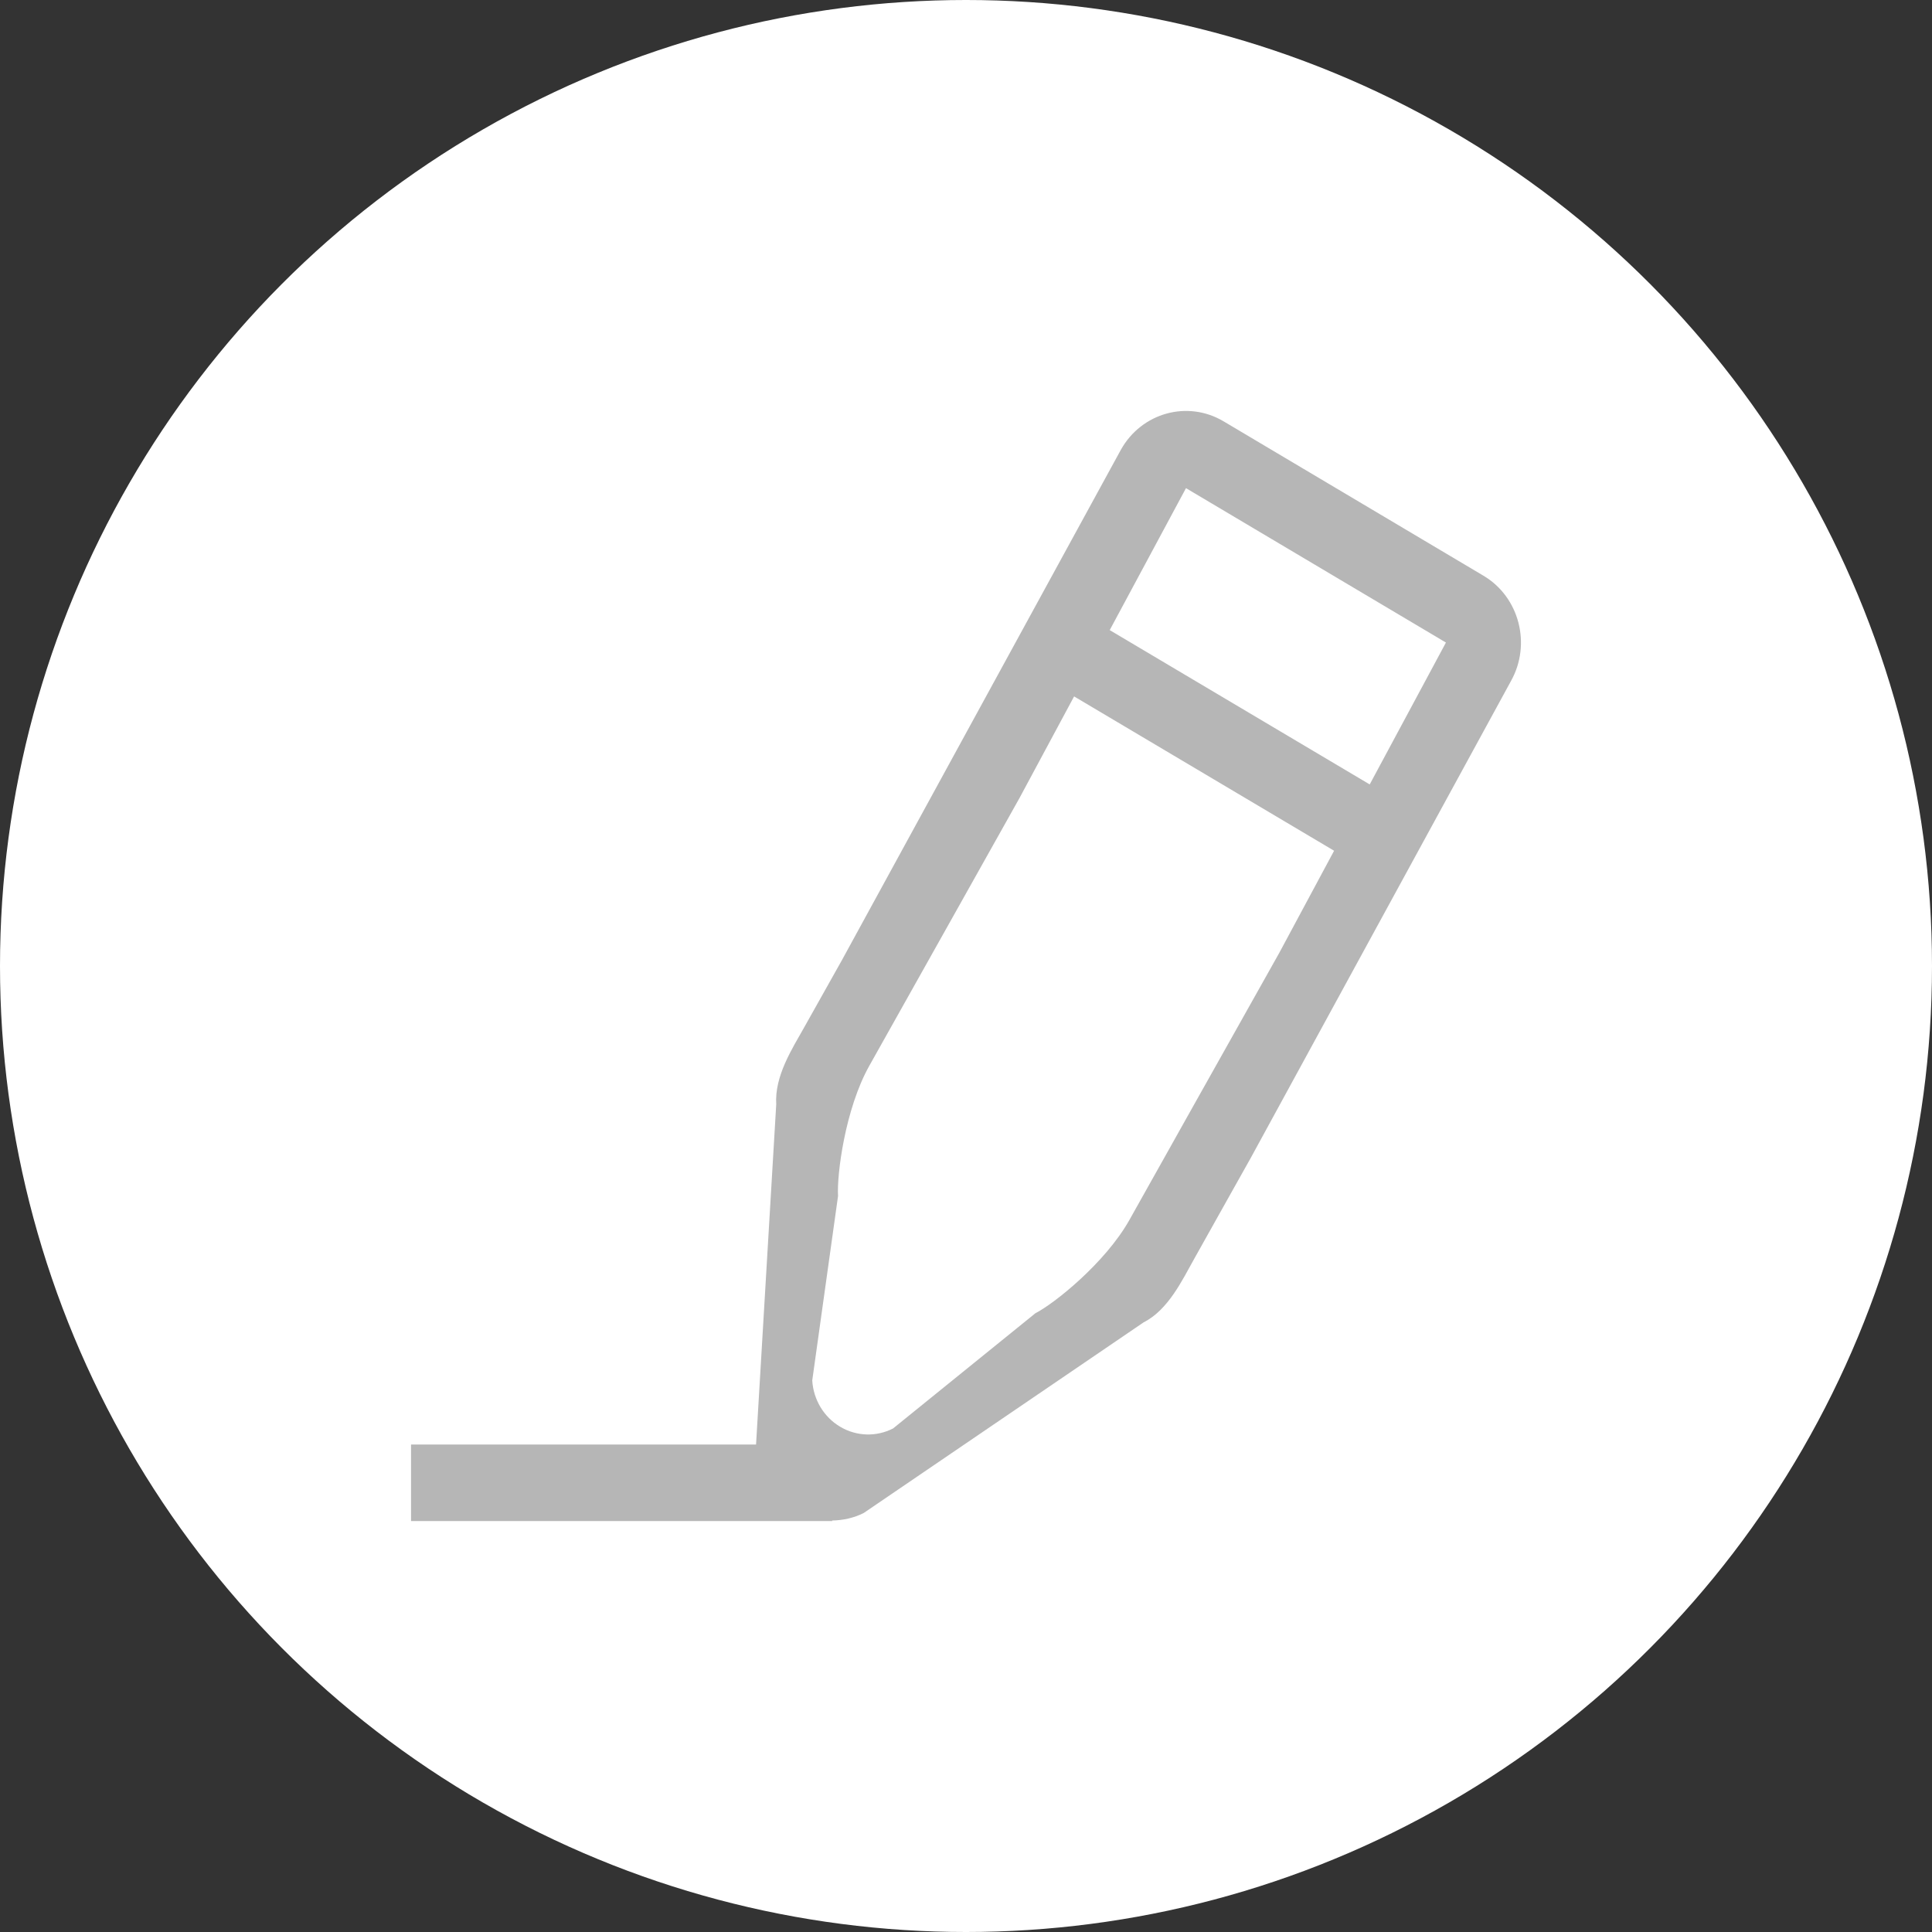
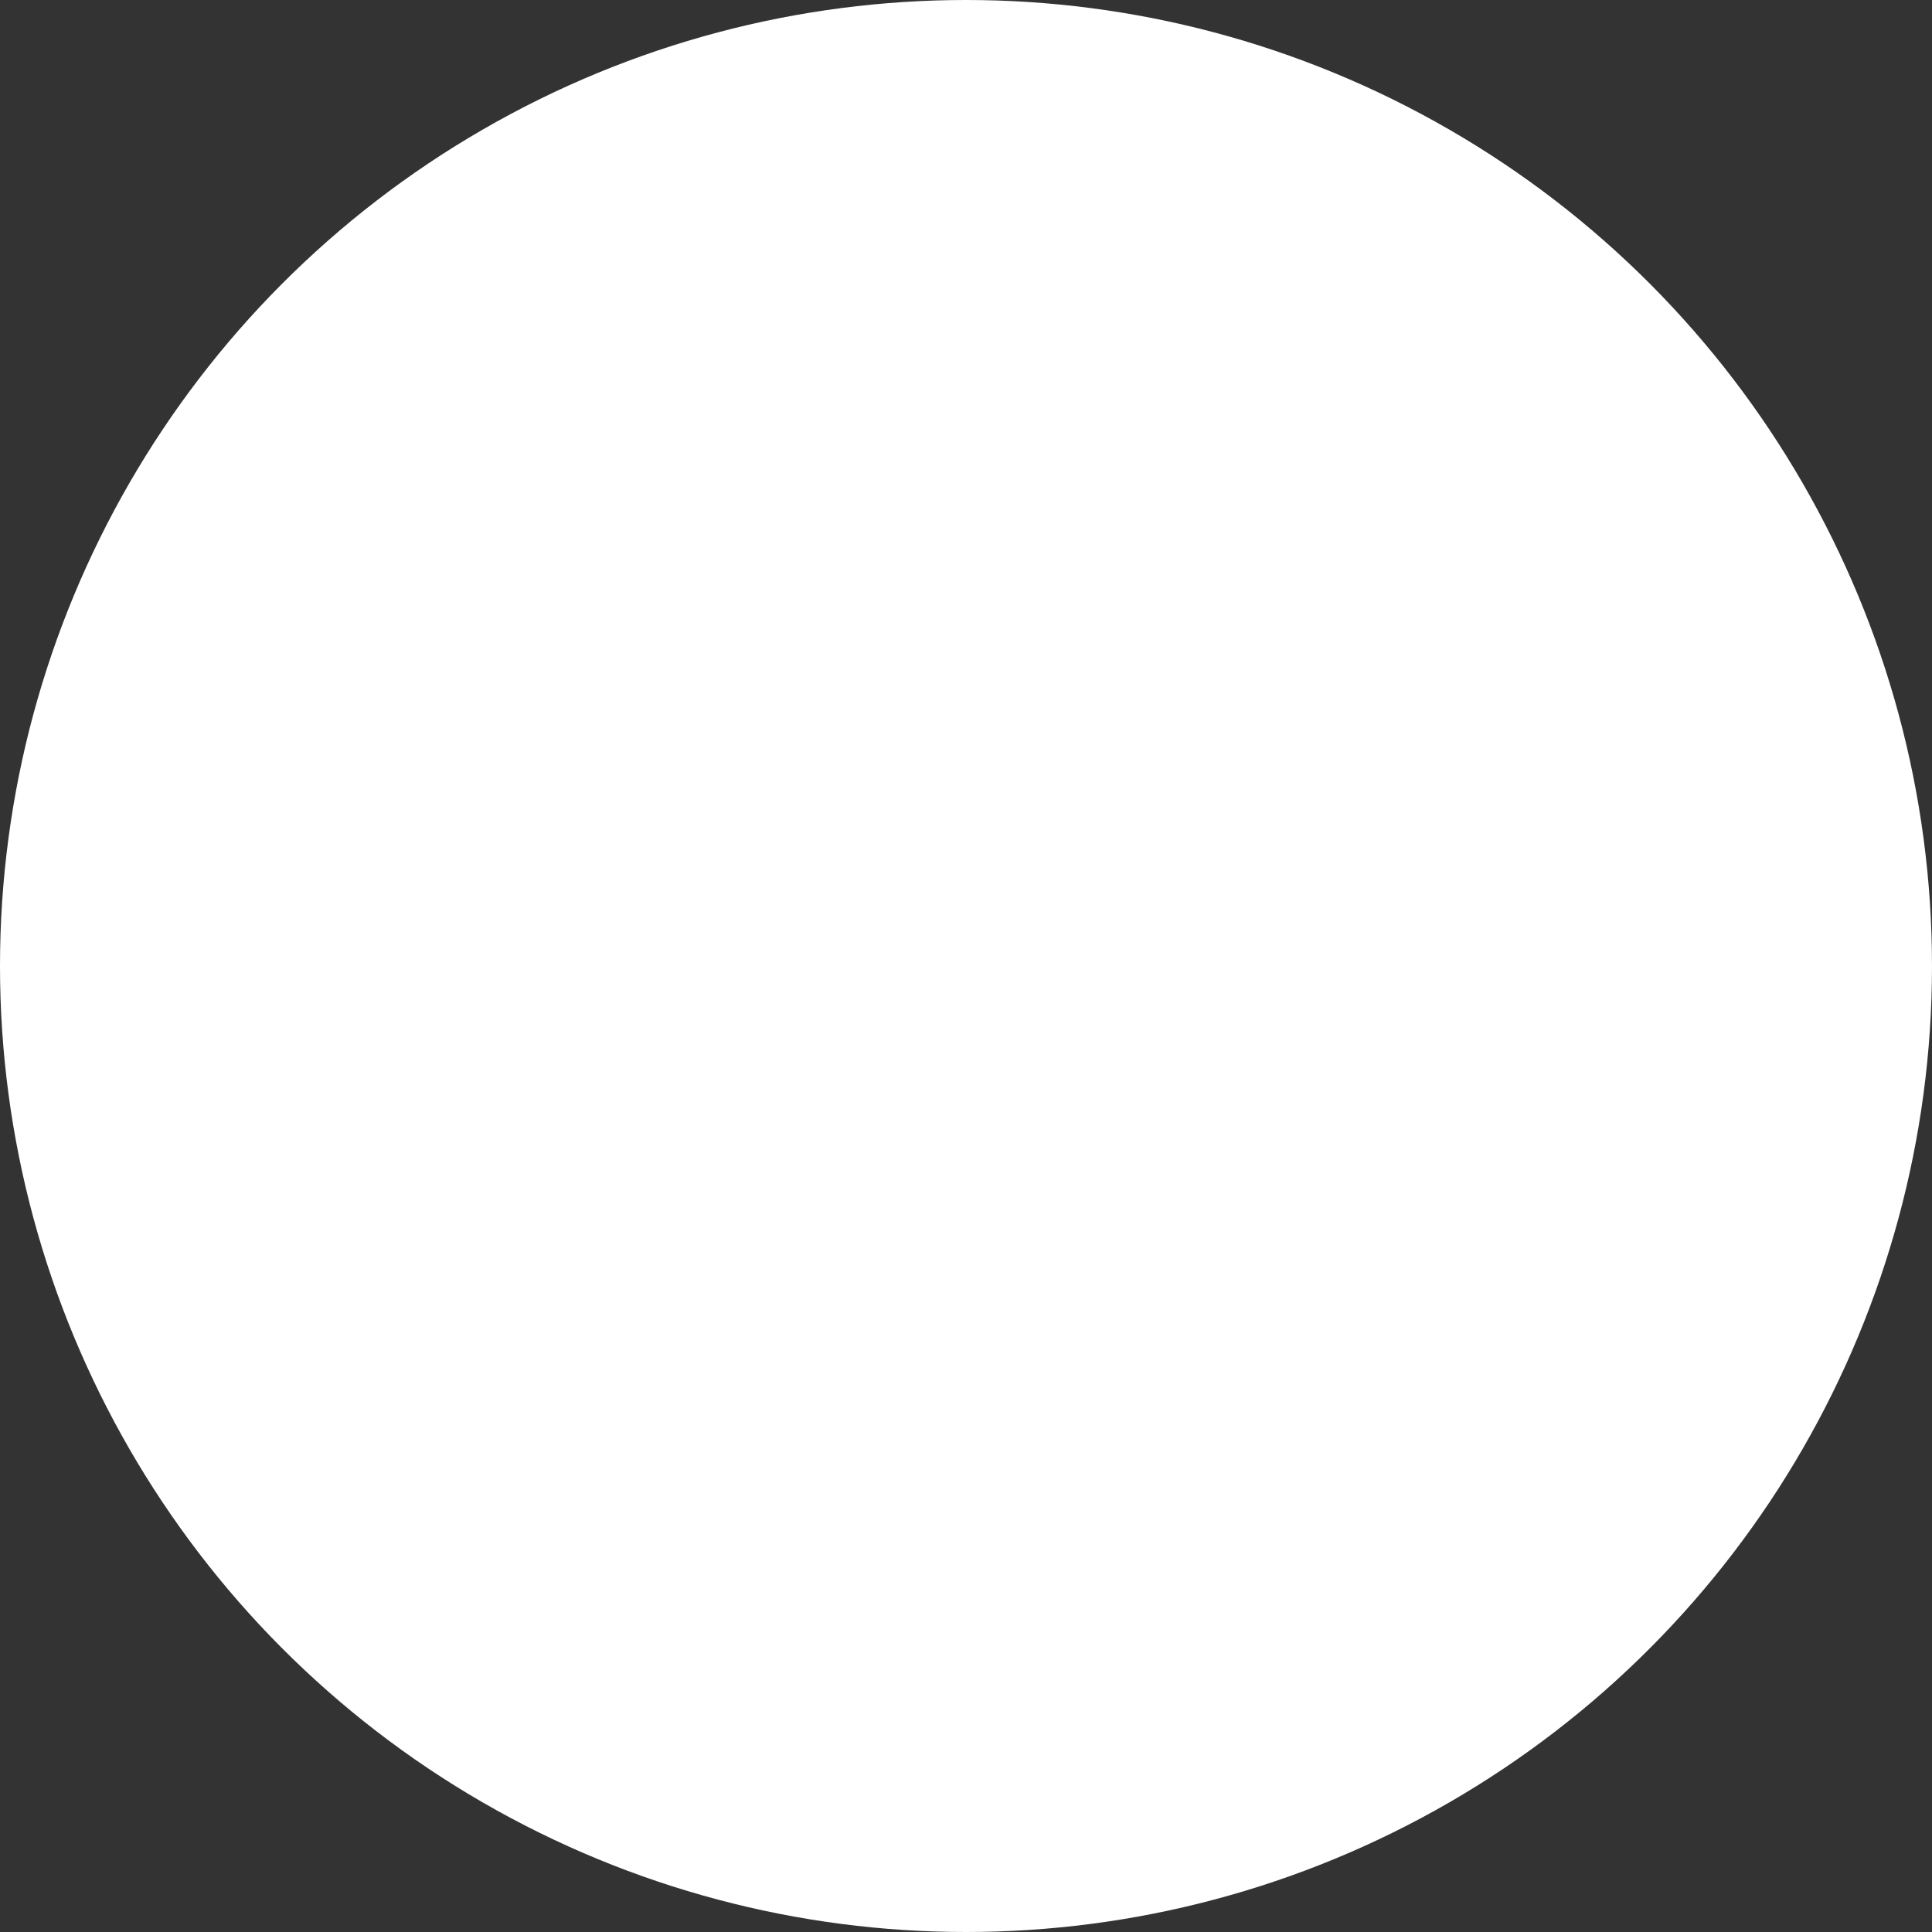
<svg xmlns="http://www.w3.org/2000/svg" version="1.1" x="0px" y="0px" viewBox="0 0 198.134 198.134" style="enable-background:new 0 0 198.134 198.134;" xml:space="preserve">
  <rect x="0" y="0" width="198.134" height="198.134" fill="#333333" stroke="none" />
  <g id="Layer_20">
    <g id="Layer_21">
      <g>
        <circle style="fill:#FFFFFF;" cx="99.067" cy="99.067" r="99.067" />
        <g id="Reply_copy_4_1_">
          <g>
-             <path style="fill:#B6B6B6;" d="M152.134,59.041l-26.655-15.834c-3.683-2.187-8.39-0.891-10.518,2.898L86.339,98.472       l-3.848,6.855c-1.252,2.23-3.066,5.018-2.886,7.935l-2.069,34.877H42.153v7.852h43.188v-0.055       c1.107-0.024,2.218-0.255,3.243-0.777l28.685-19.537c2.54-1.288,3.962-4.315,5.21-6.541l3.844-6.863l1.924-3.428l26.702-48.936       C157.073,66.069,155.813,61.224,152.134,59.041z M121.58,114.844l-1.92,3.428c0,0-1.378,2.446-3.844,6.855       c-2.477,4.401-7.723,8.583-9.631,9.549l-14.598,11.818c-1.724,0.883-3.765,0.813-5.426-0.177       c-1.669-0.989-2.741-2.768-2.862-4.747l2.646-18.917c-0.133-2.179,0.715-8.913,3.208-13.357       c2.497-4.444,7.695-13.714,7.695-13.714l7.691-13.714l5.615-10.448l26.663,15.827l-5.615,10.459L121.58,114.844z        M140.469,80.446L113.806,64.62l7.821-14.558l26.659,15.834L140.469,80.446z" />
-           </g>
+             </g>
        </g>
      </g>
    </g>
  </g>
  <g id="Layer_1">
</g>
</svg>